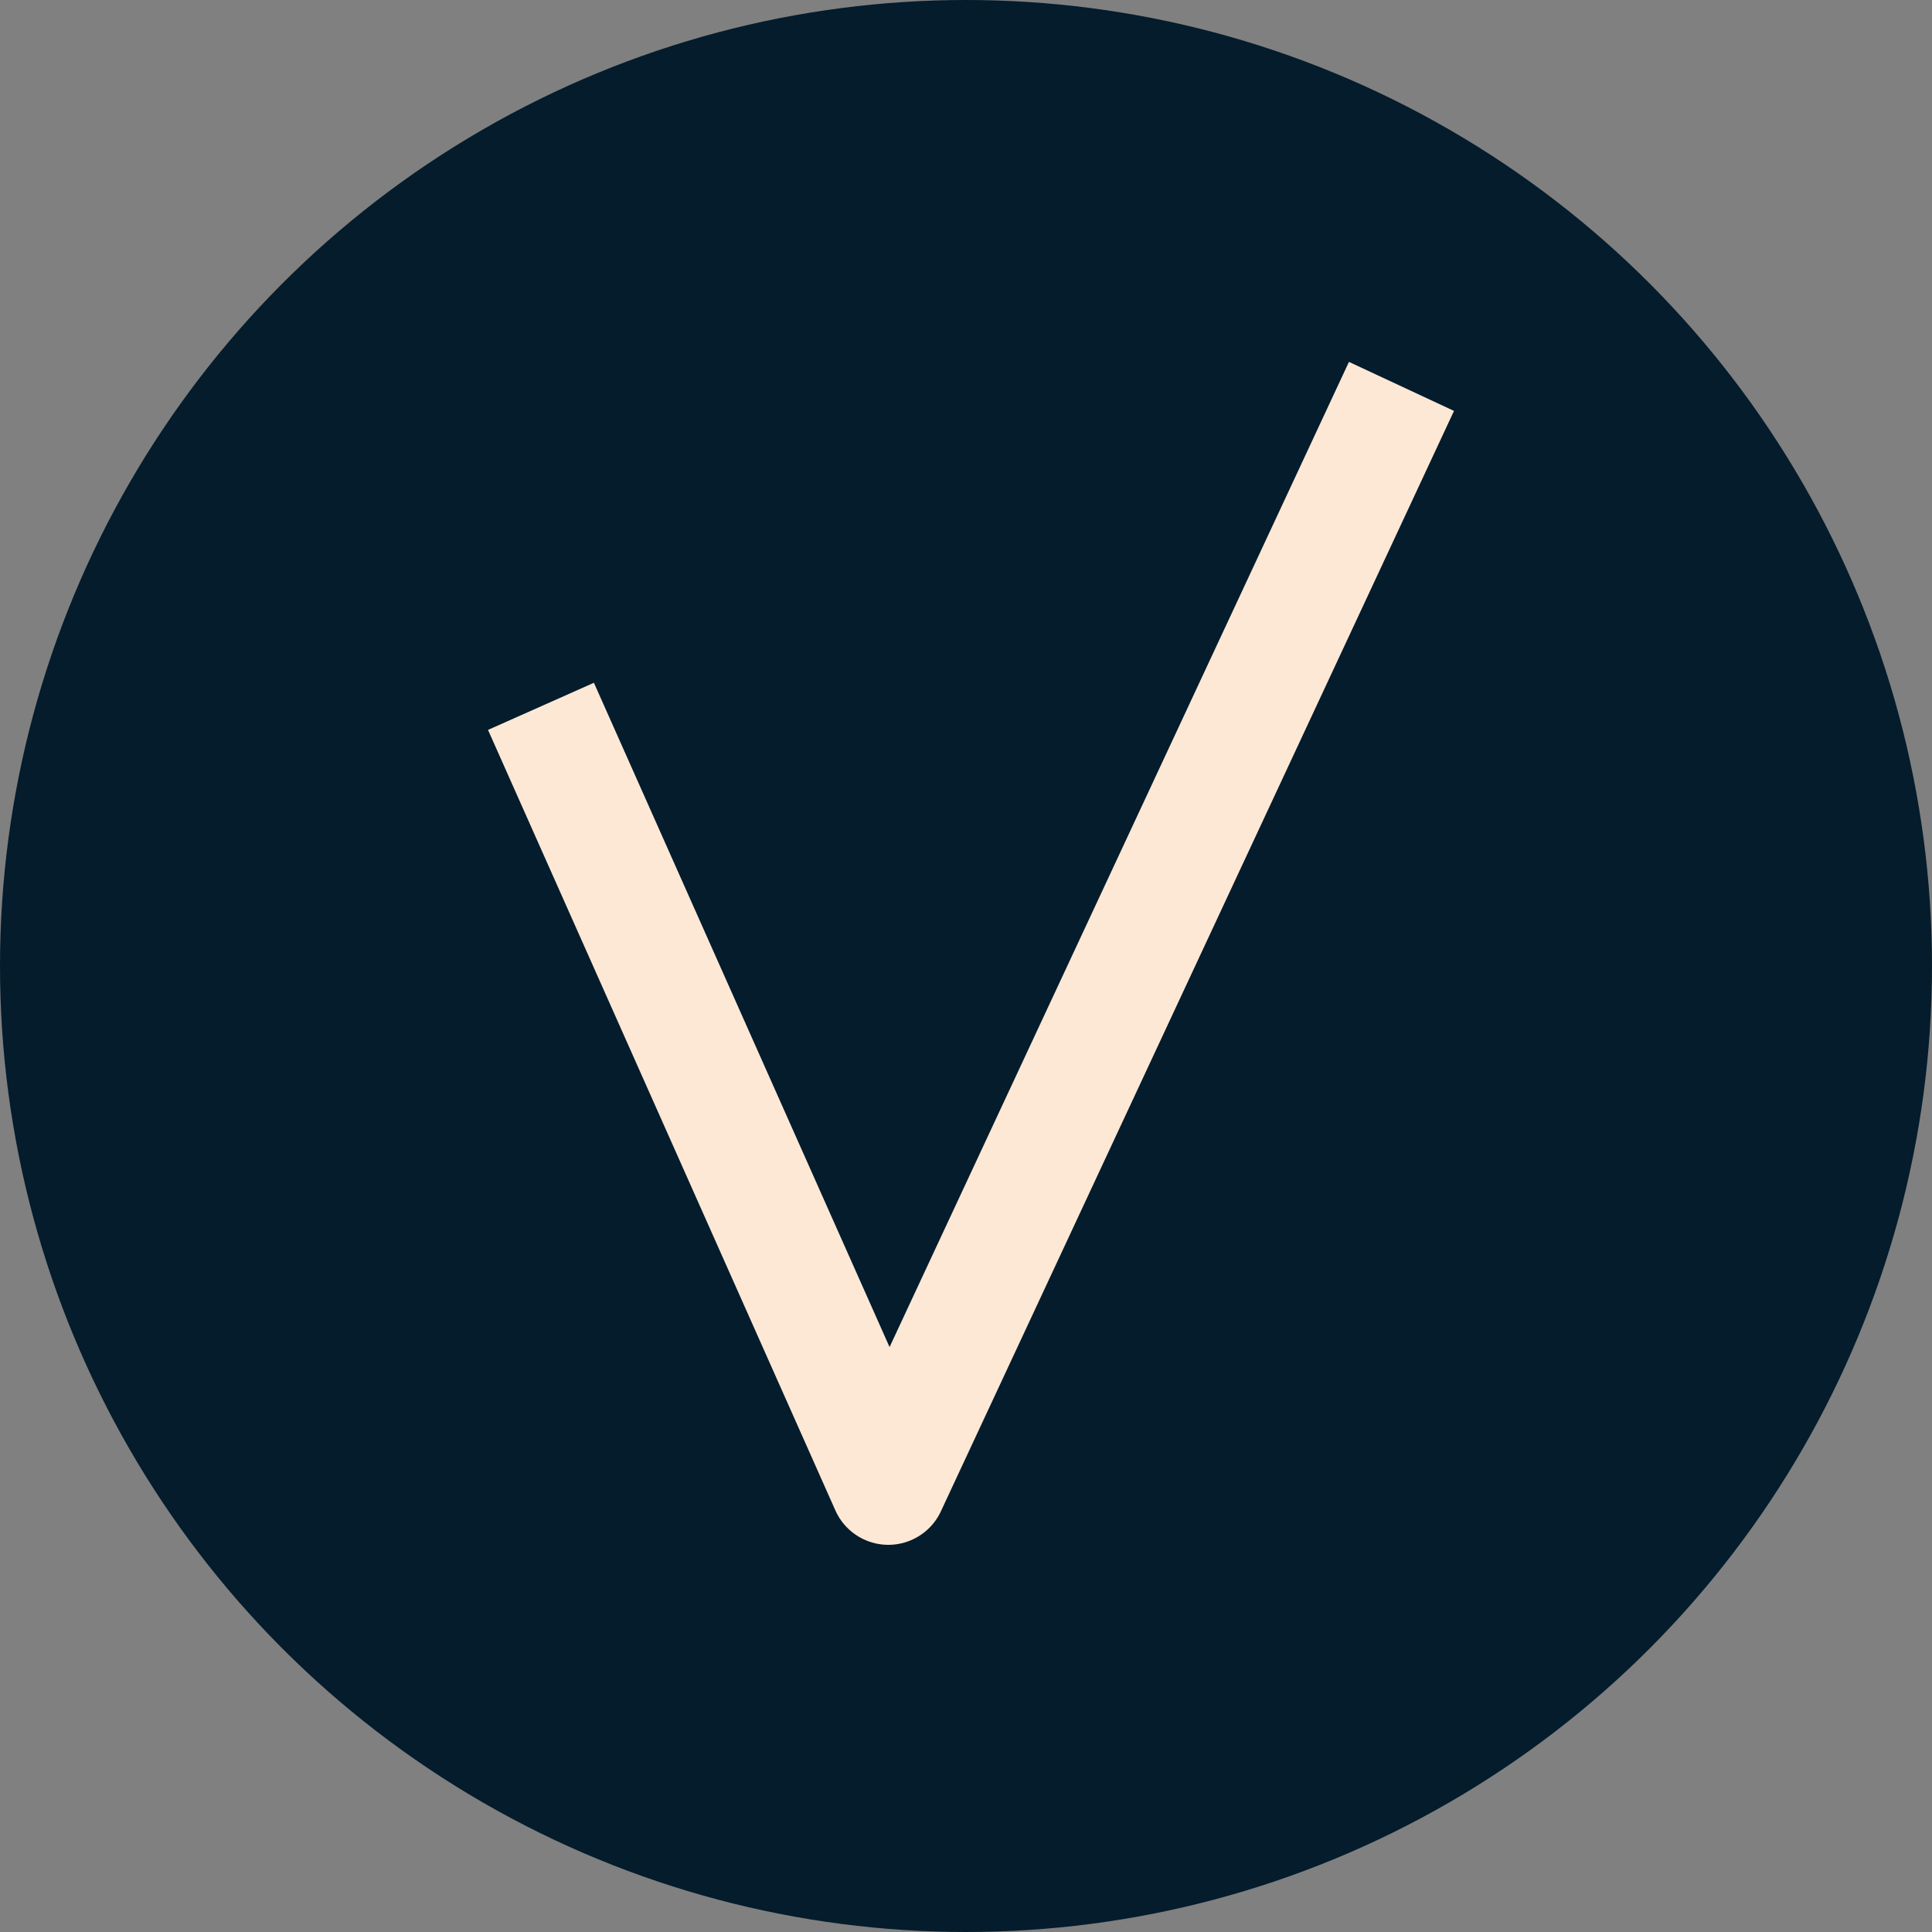
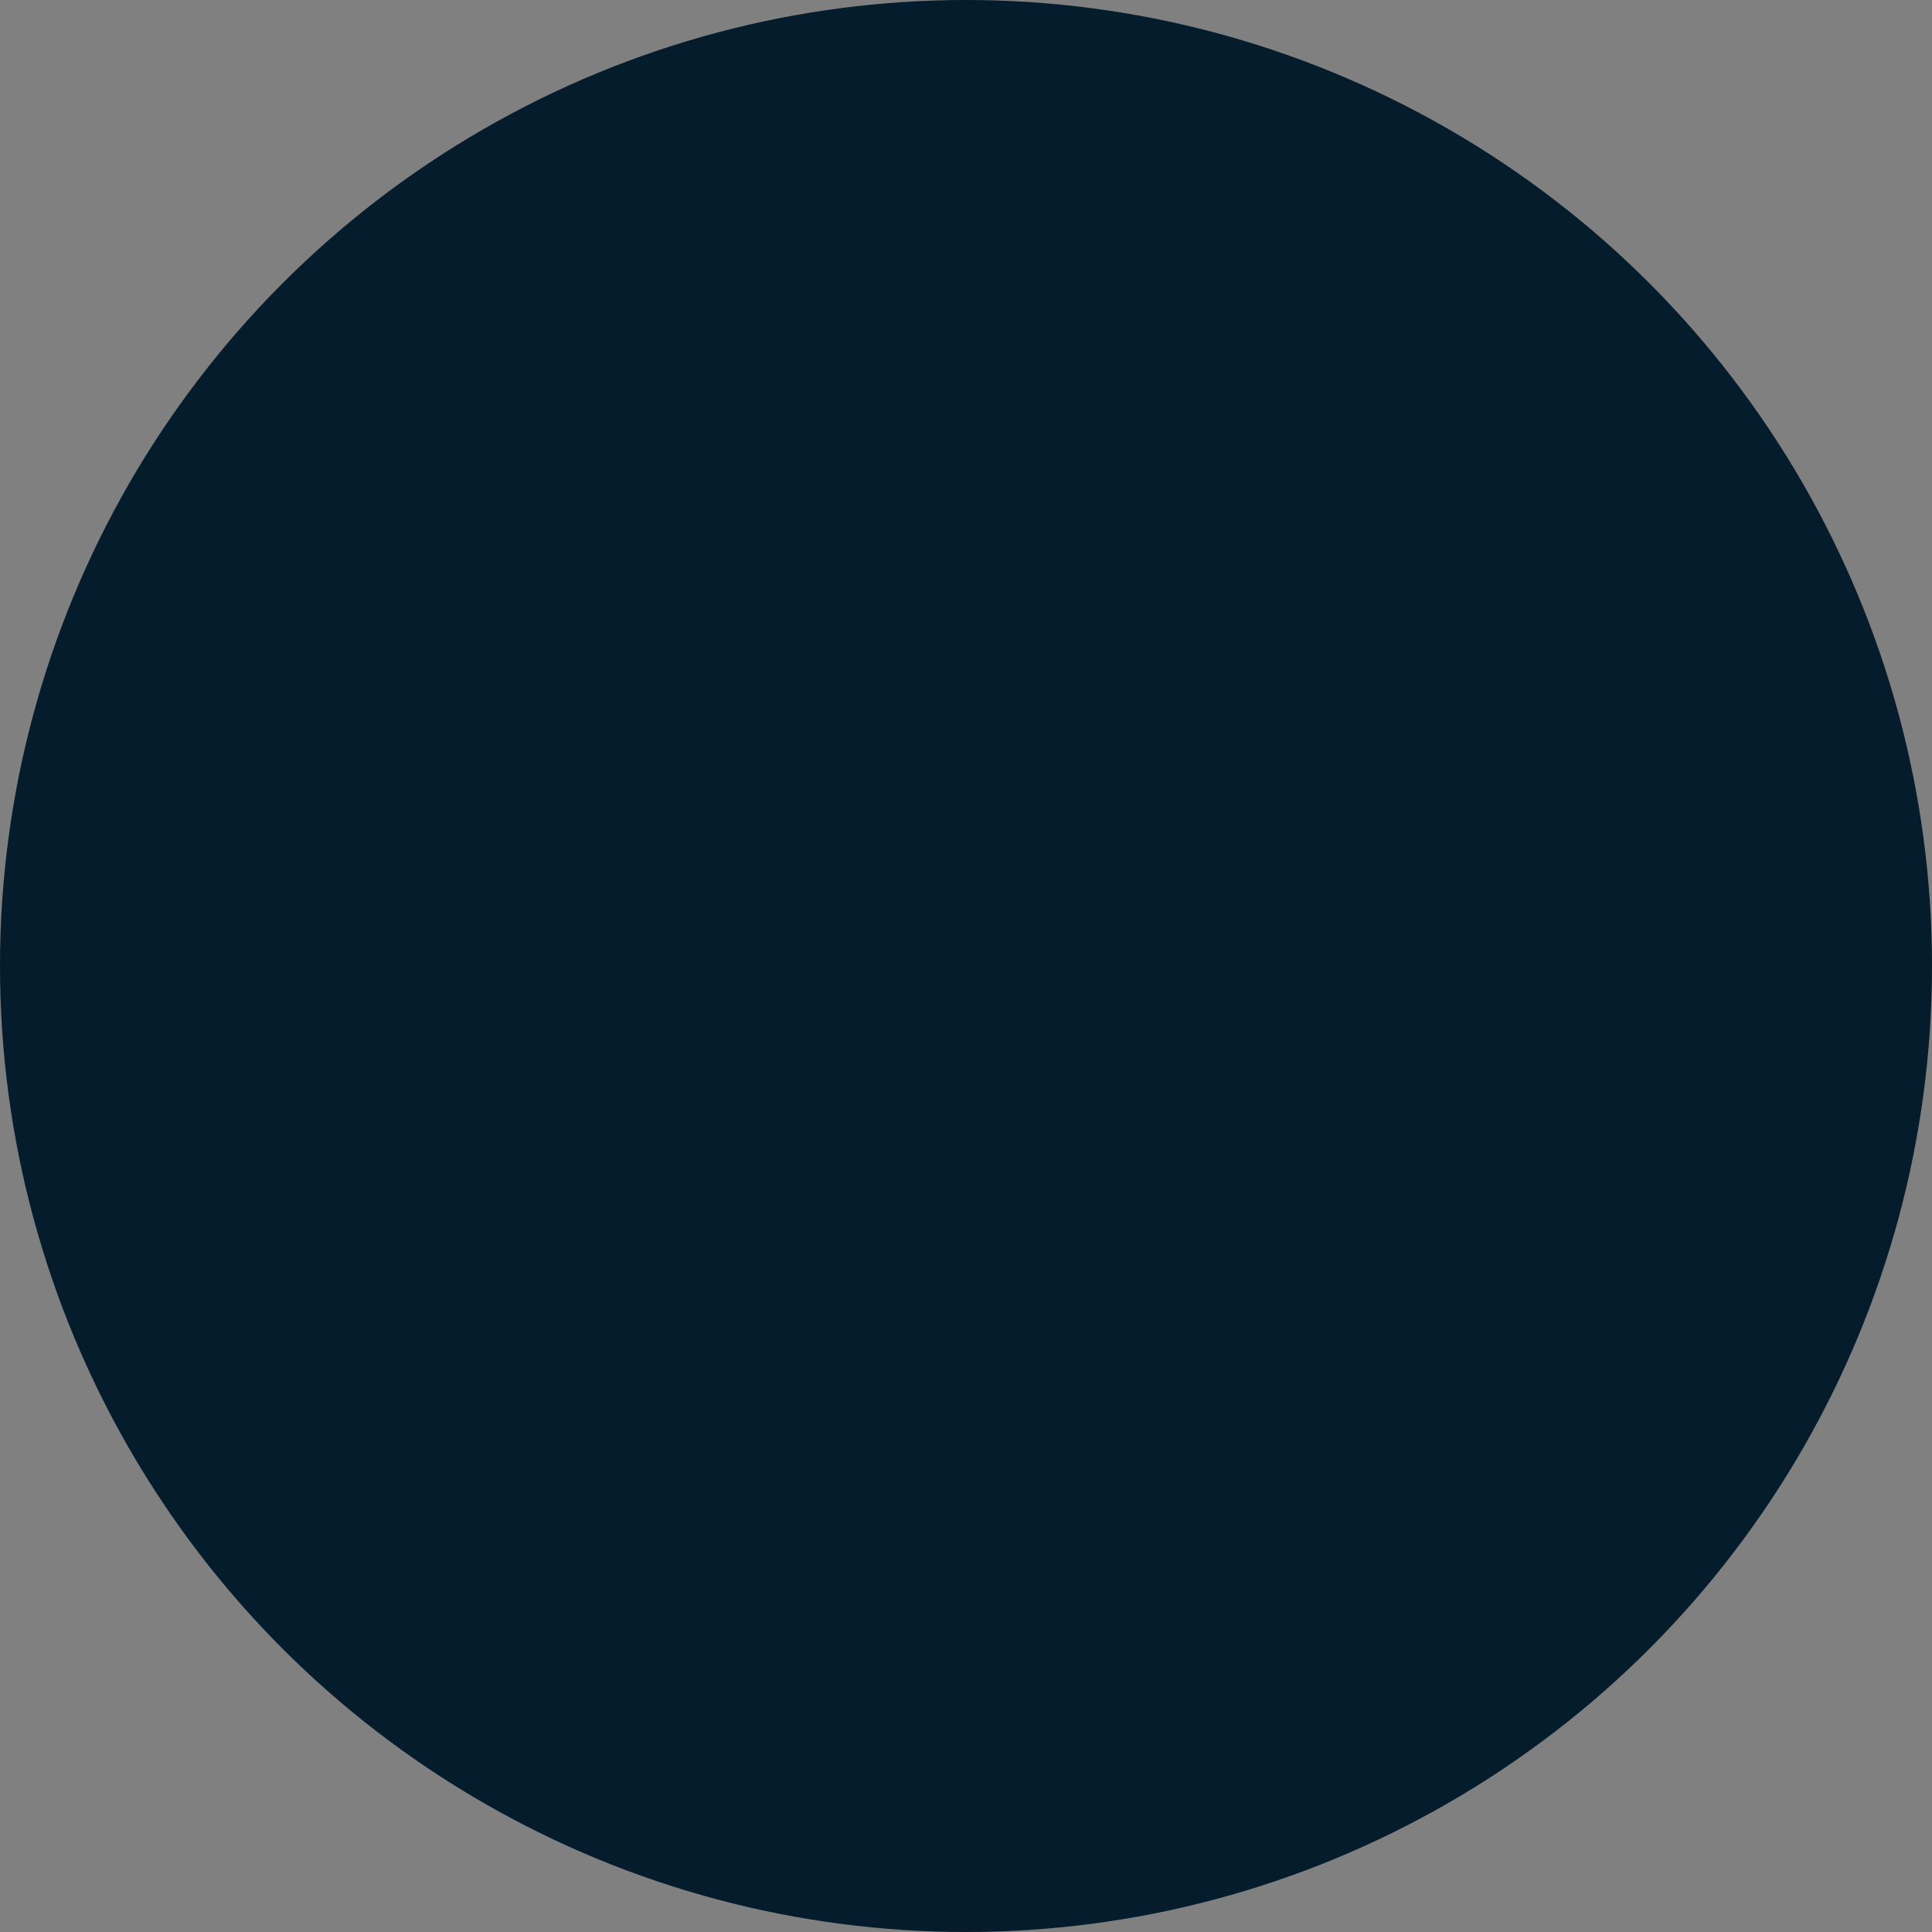
<svg xmlns="http://www.w3.org/2000/svg" width="75" height="75" viewBox="0 0 75 75" fill="none">
  <rect x="0" y="0" width="75" height="75" fill="#808080" stroke="none" />
  <circle cx="37.5" cy="37.5" r="37.5" fill="#041C2C" />
-   <path d="M21 27.42L34.485 57.72L54.405 15" stroke="#FDE8D5" stroke-width="4.5" stroke-linejoin="round" />
</svg>